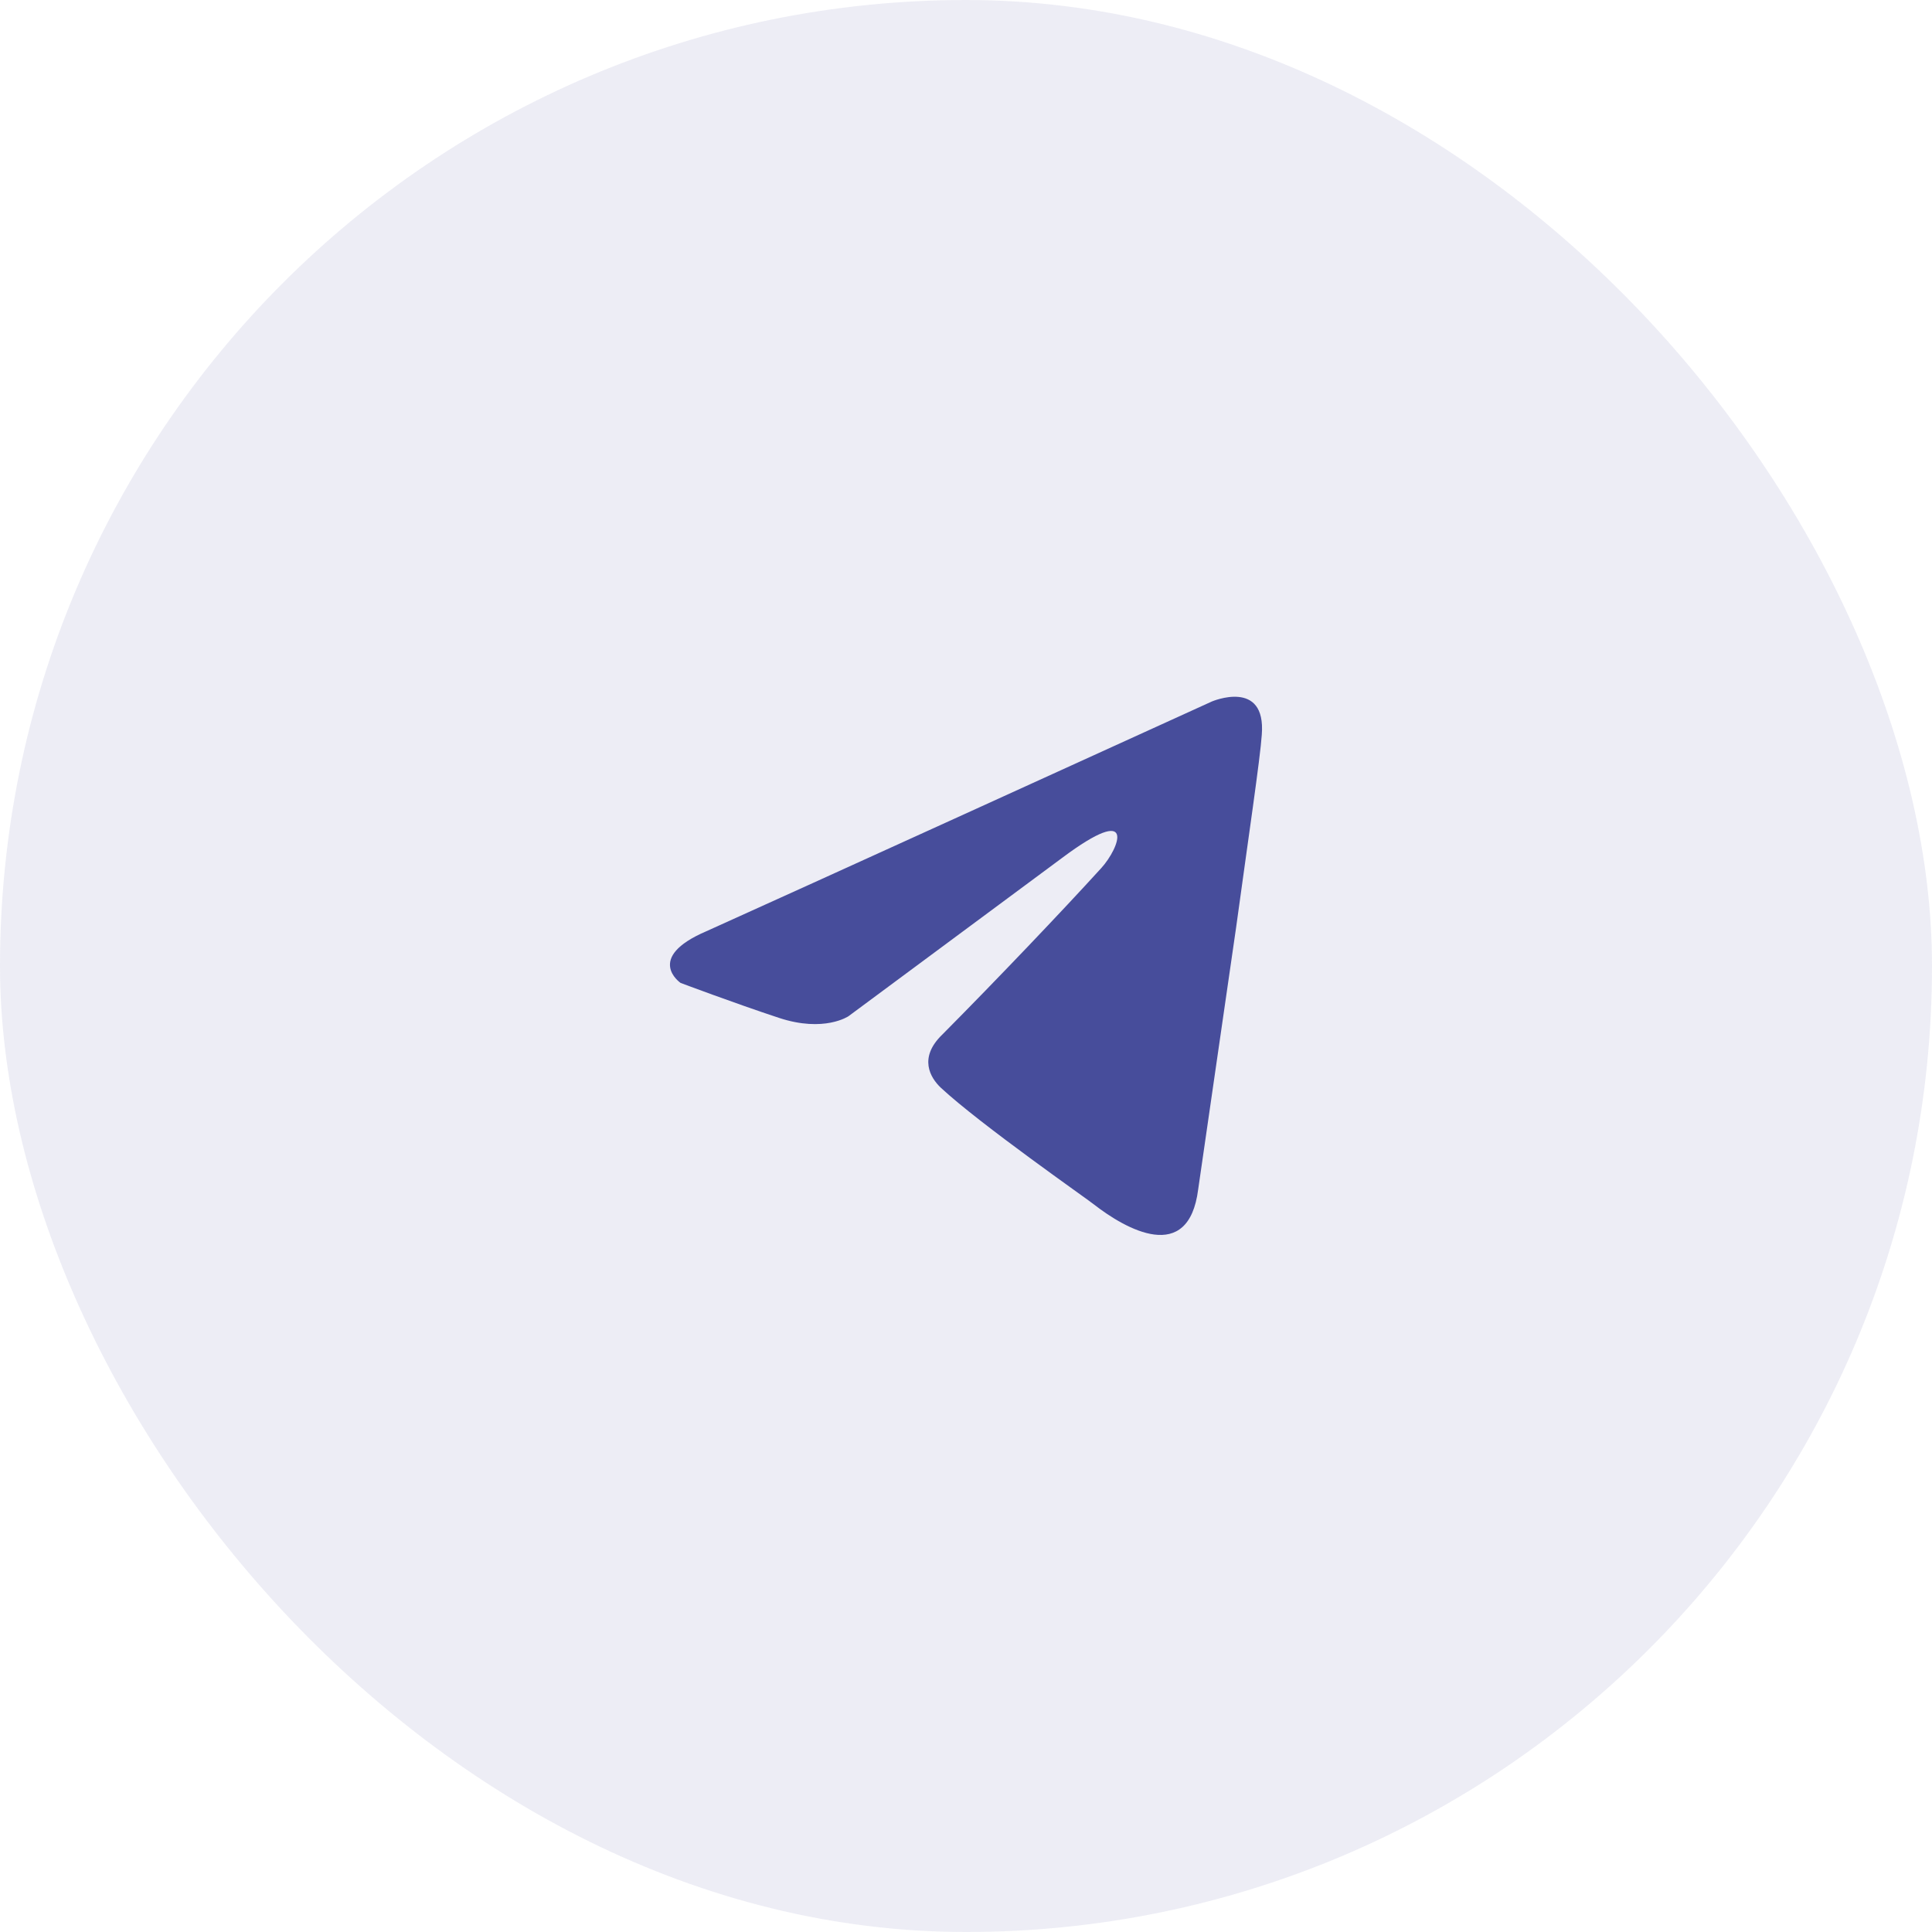
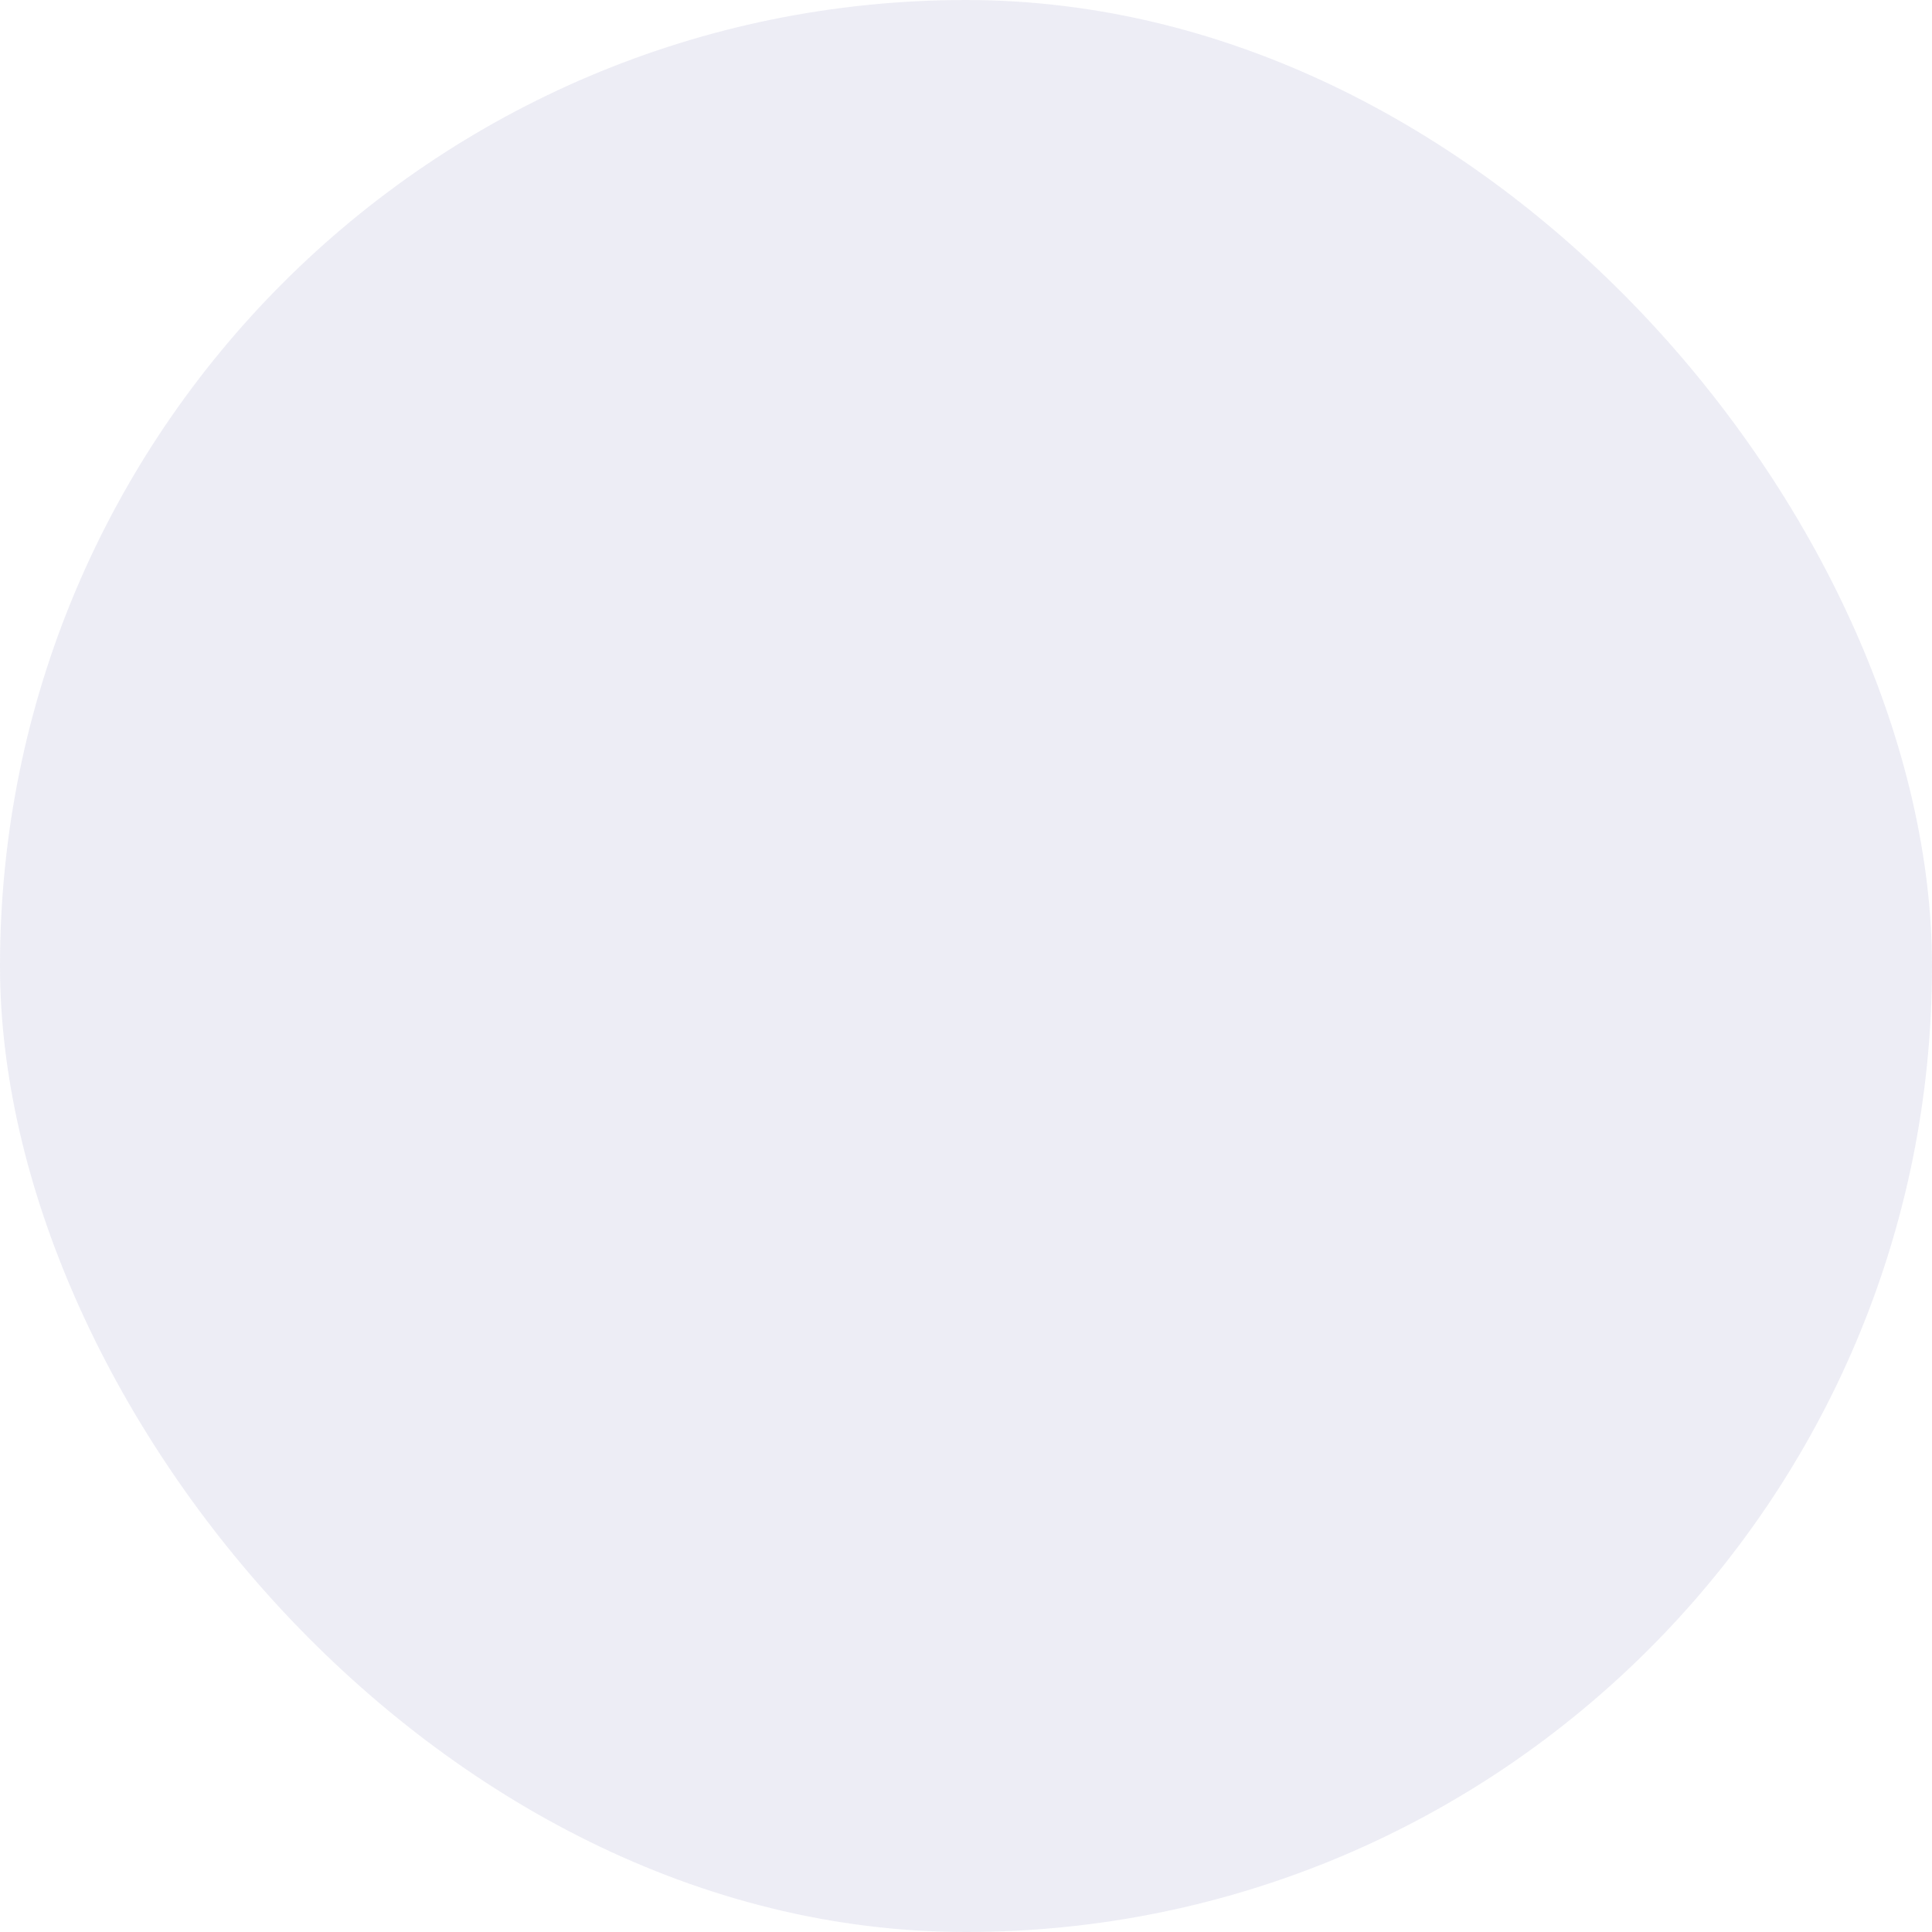
<svg xmlns="http://www.w3.org/2000/svg" width="62" height="62" viewBox="0 0 62 62" fill="none">
  <rect width="62" height="62" rx="31" fill="#474D9B" fill-opacity="0.1" />
-   <path d="M38.889 22.512C36.382 23.654 25.634 28.551 22.665 29.886C20.673 30.74 21.839 31.542 21.839 31.542C21.839 31.542 23.539 32.183 24.996 32.664C26.453 33.145 27.231 32.61 27.231 32.61L34.08 27.534C36.508 25.718 35.925 27.214 35.343 27.855C34.08 29.244 31.991 31.435 30.242 33.198C29.465 33.946 29.854 34.587 30.194 34.908C31.457 36.083 34.905 38.488 35.1 38.648C36.126 39.447 38.144 40.597 38.451 38.167L39.666 29.779C40.054 26.947 40.443 24.328 40.492 23.581C40.637 21.764 38.889 22.512 38.889 22.512Z" fill="#474D9B" />
</svg>